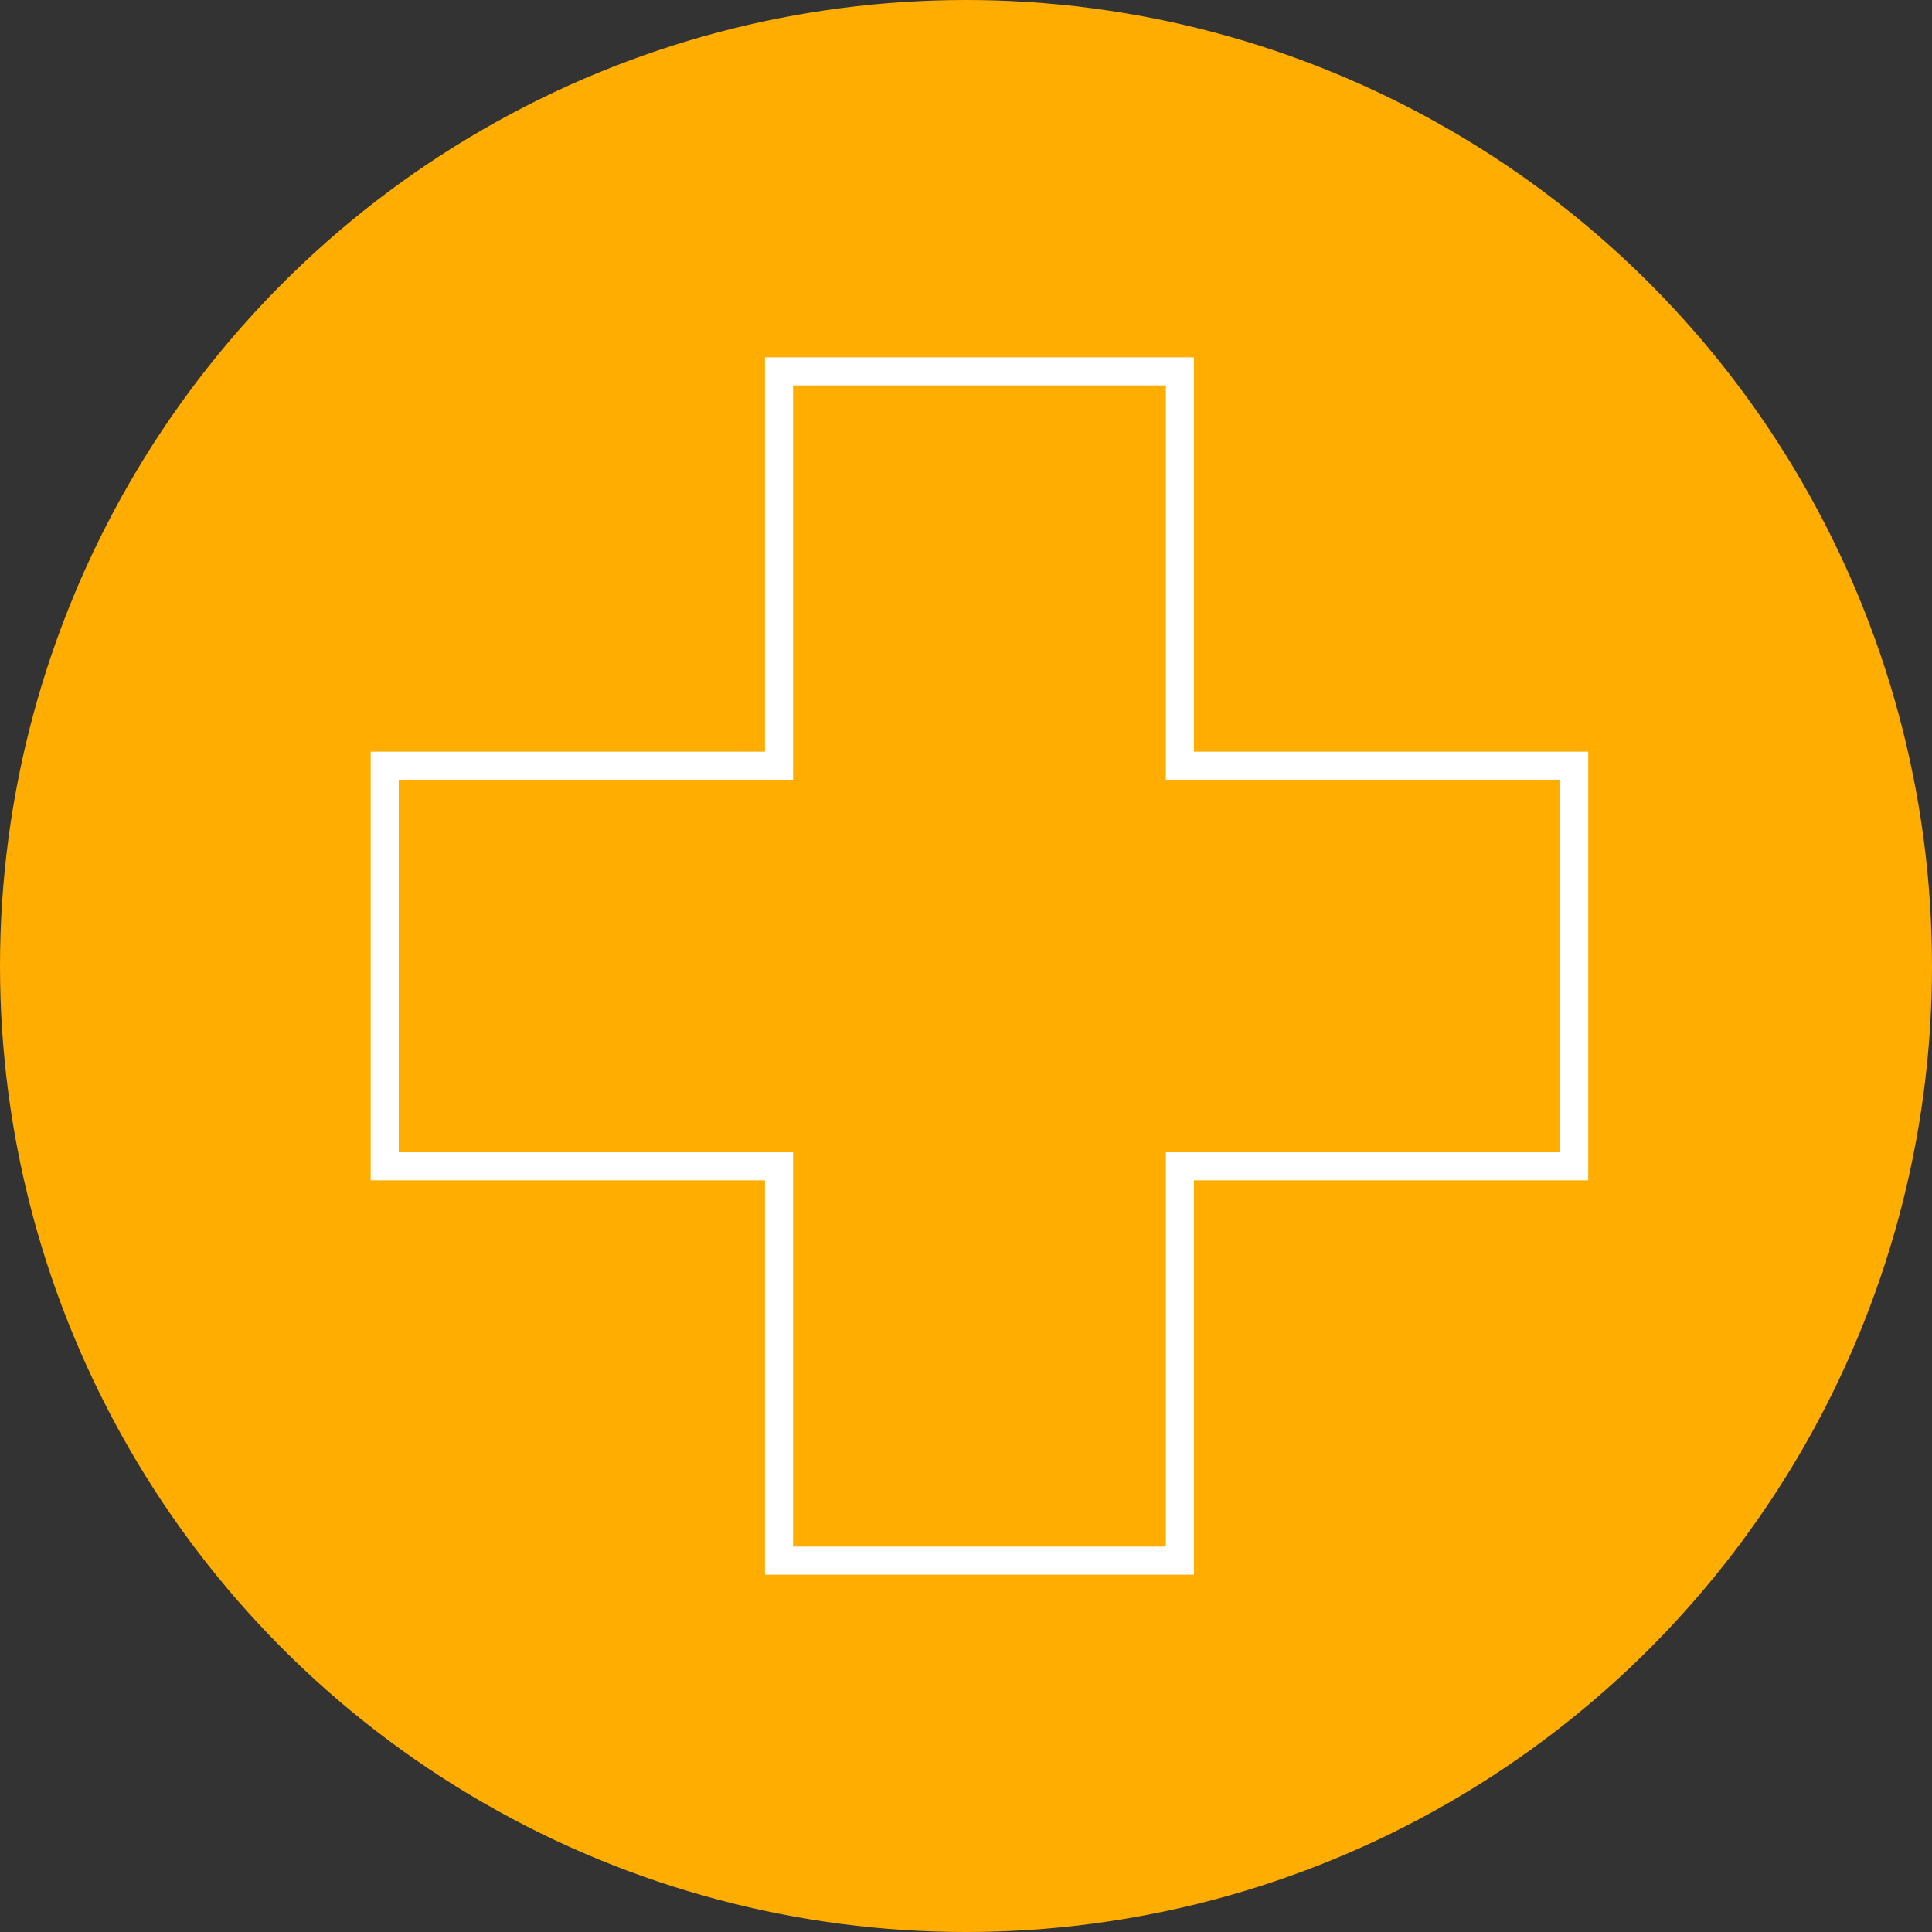
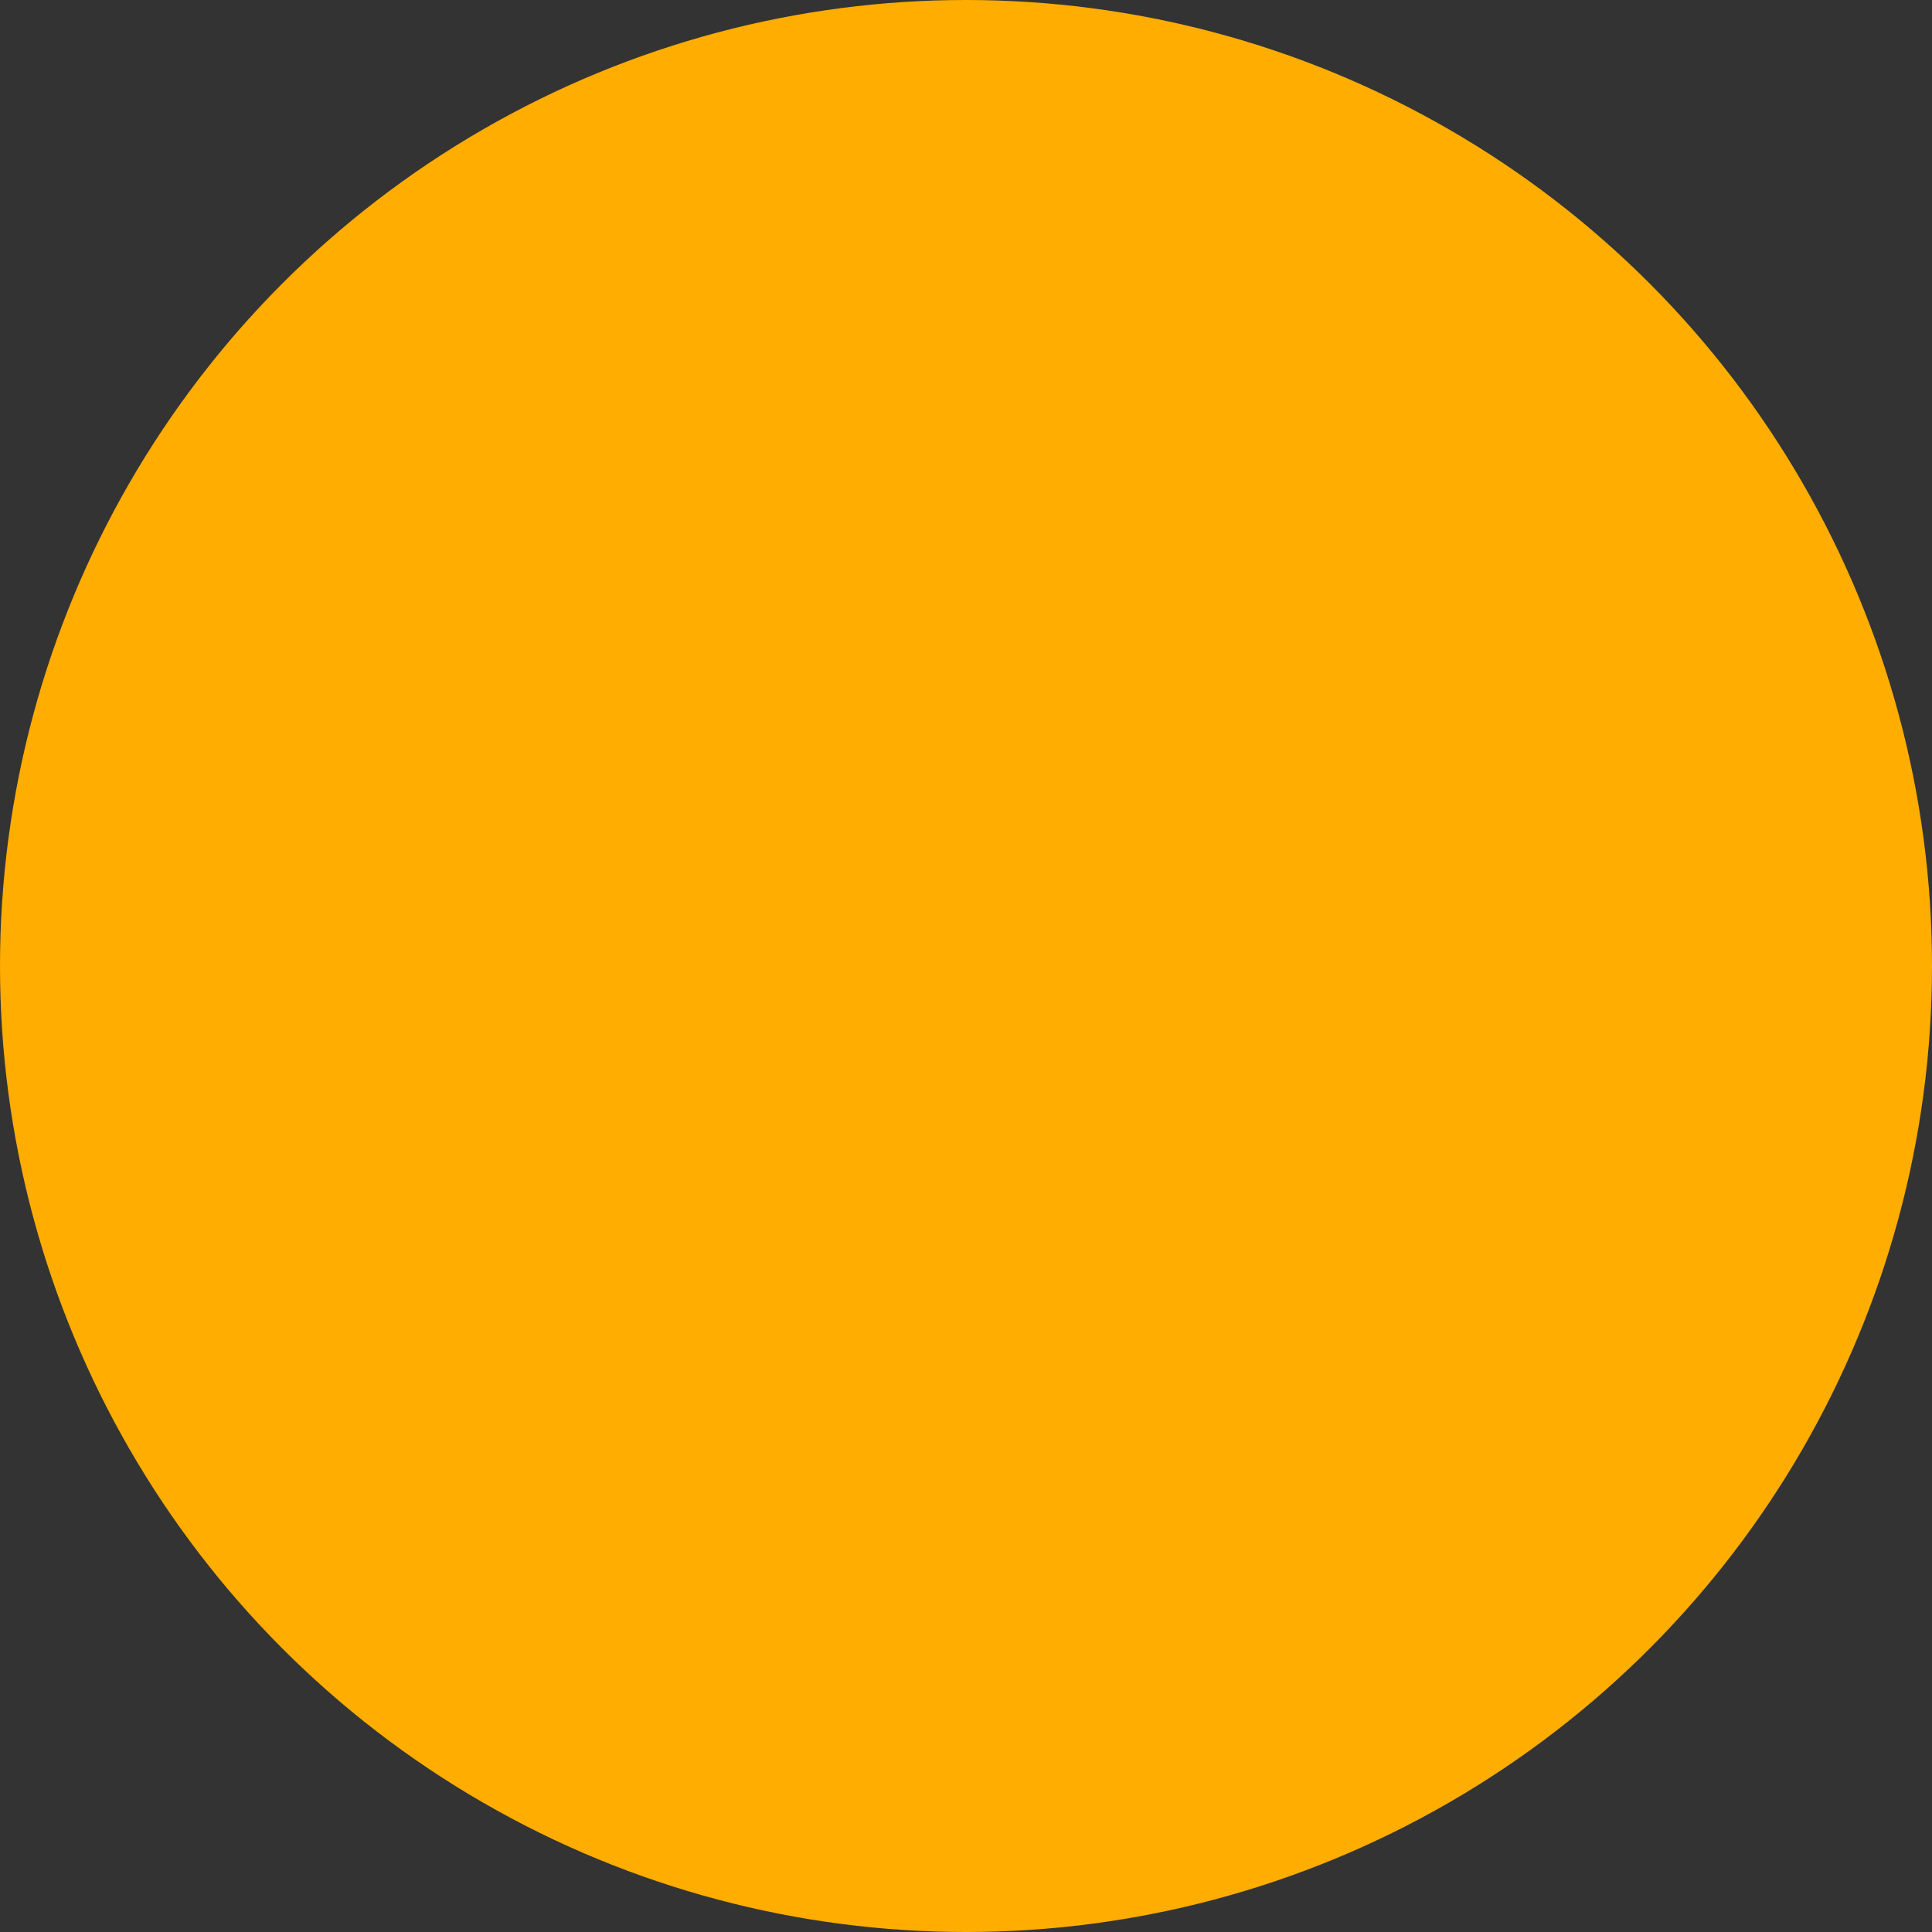
<svg xmlns="http://www.w3.org/2000/svg" width="82.56" height="82.56" viewBox="0 0 82.56 82.56">
  <rect x="0" y="0" width="82.56" height="82.56" fill="#333333" stroke="none" />
  <defs>
    <style>.cls-1{fill:#ffad00;}.cls-2{fill:none;stroke:#fff;stroke-miterlimit:10;stroke-width:1.2px;}</style>
  </defs>
  <g id="Capa_2" data-name="Capa 2">
    <g id="Capa_1-2" data-name="Capa 1">
      <circle class="cls-1" cx="41.28" cy="41.28" r="41.28" />
-       <polygon class="cls-2" points="67.27 32.72 50.42 32.72 50.42 15.87 33.29 15.87 33.29 32.72 16.44 32.72 16.44 49.84 33.29 49.84 33.29 66.69 50.42 66.69 50.42 49.84 67.27 49.84 67.27 32.72" />
    </g>
  </g>
</svg>